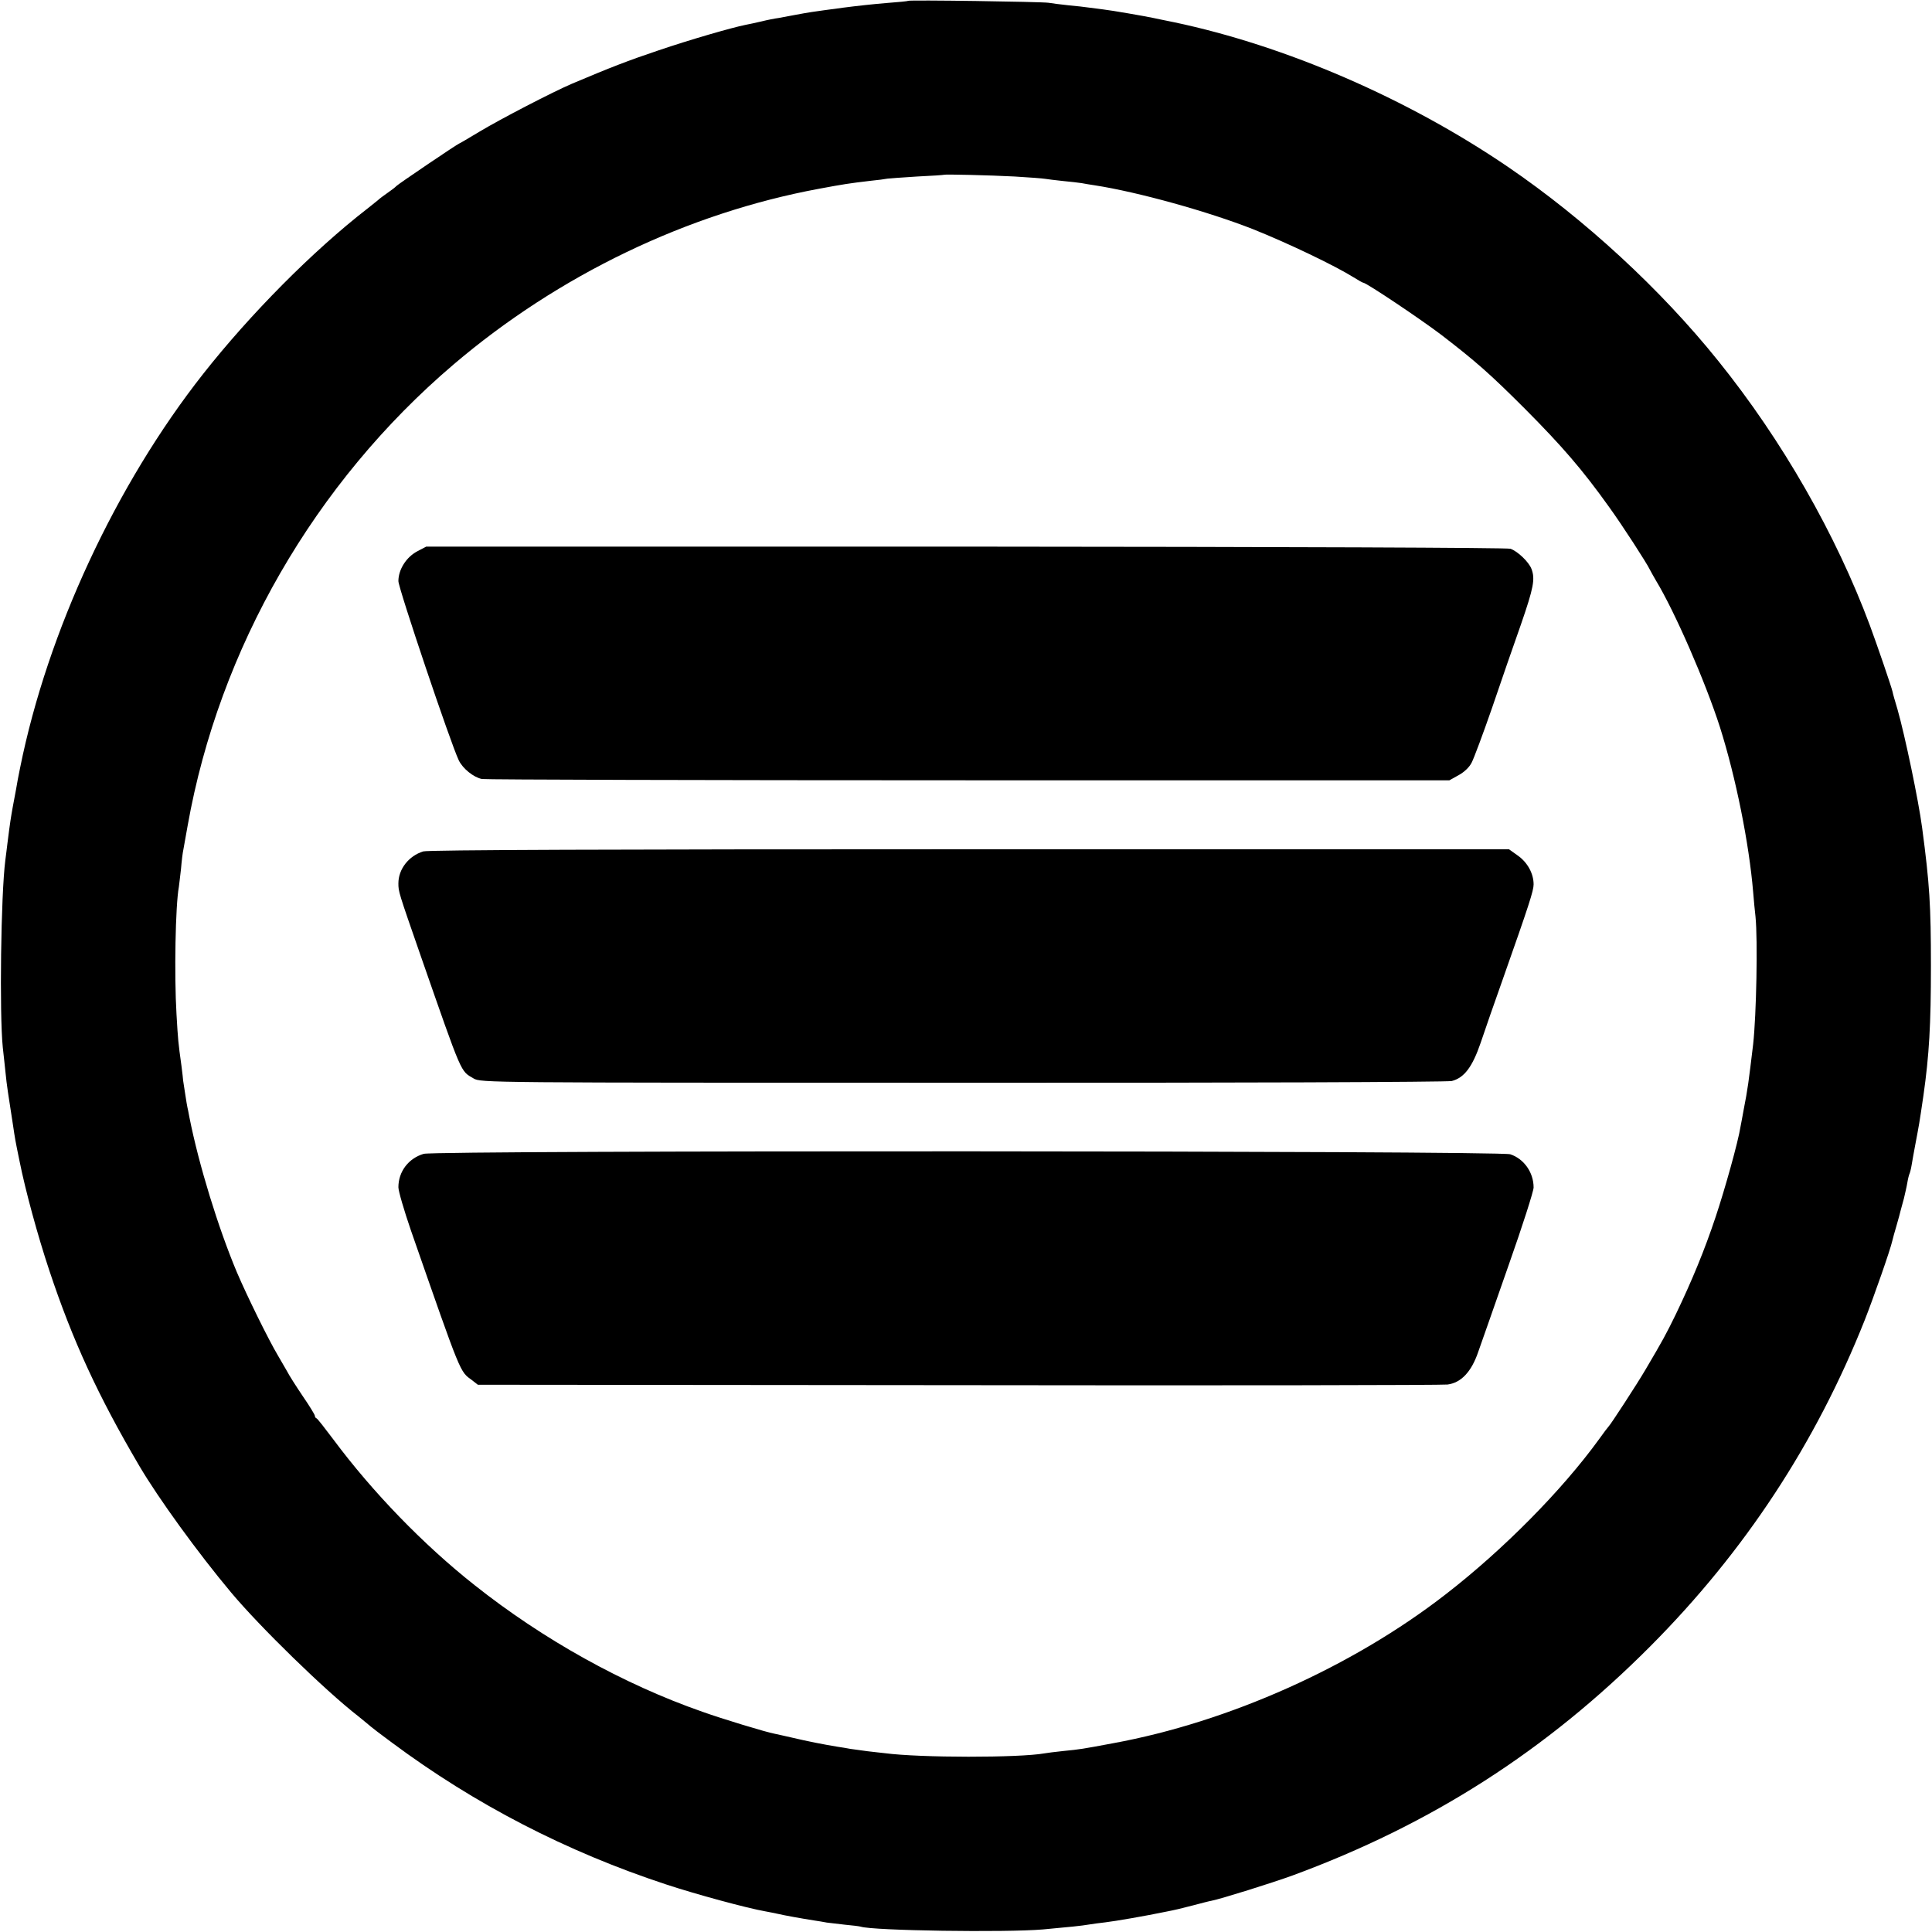
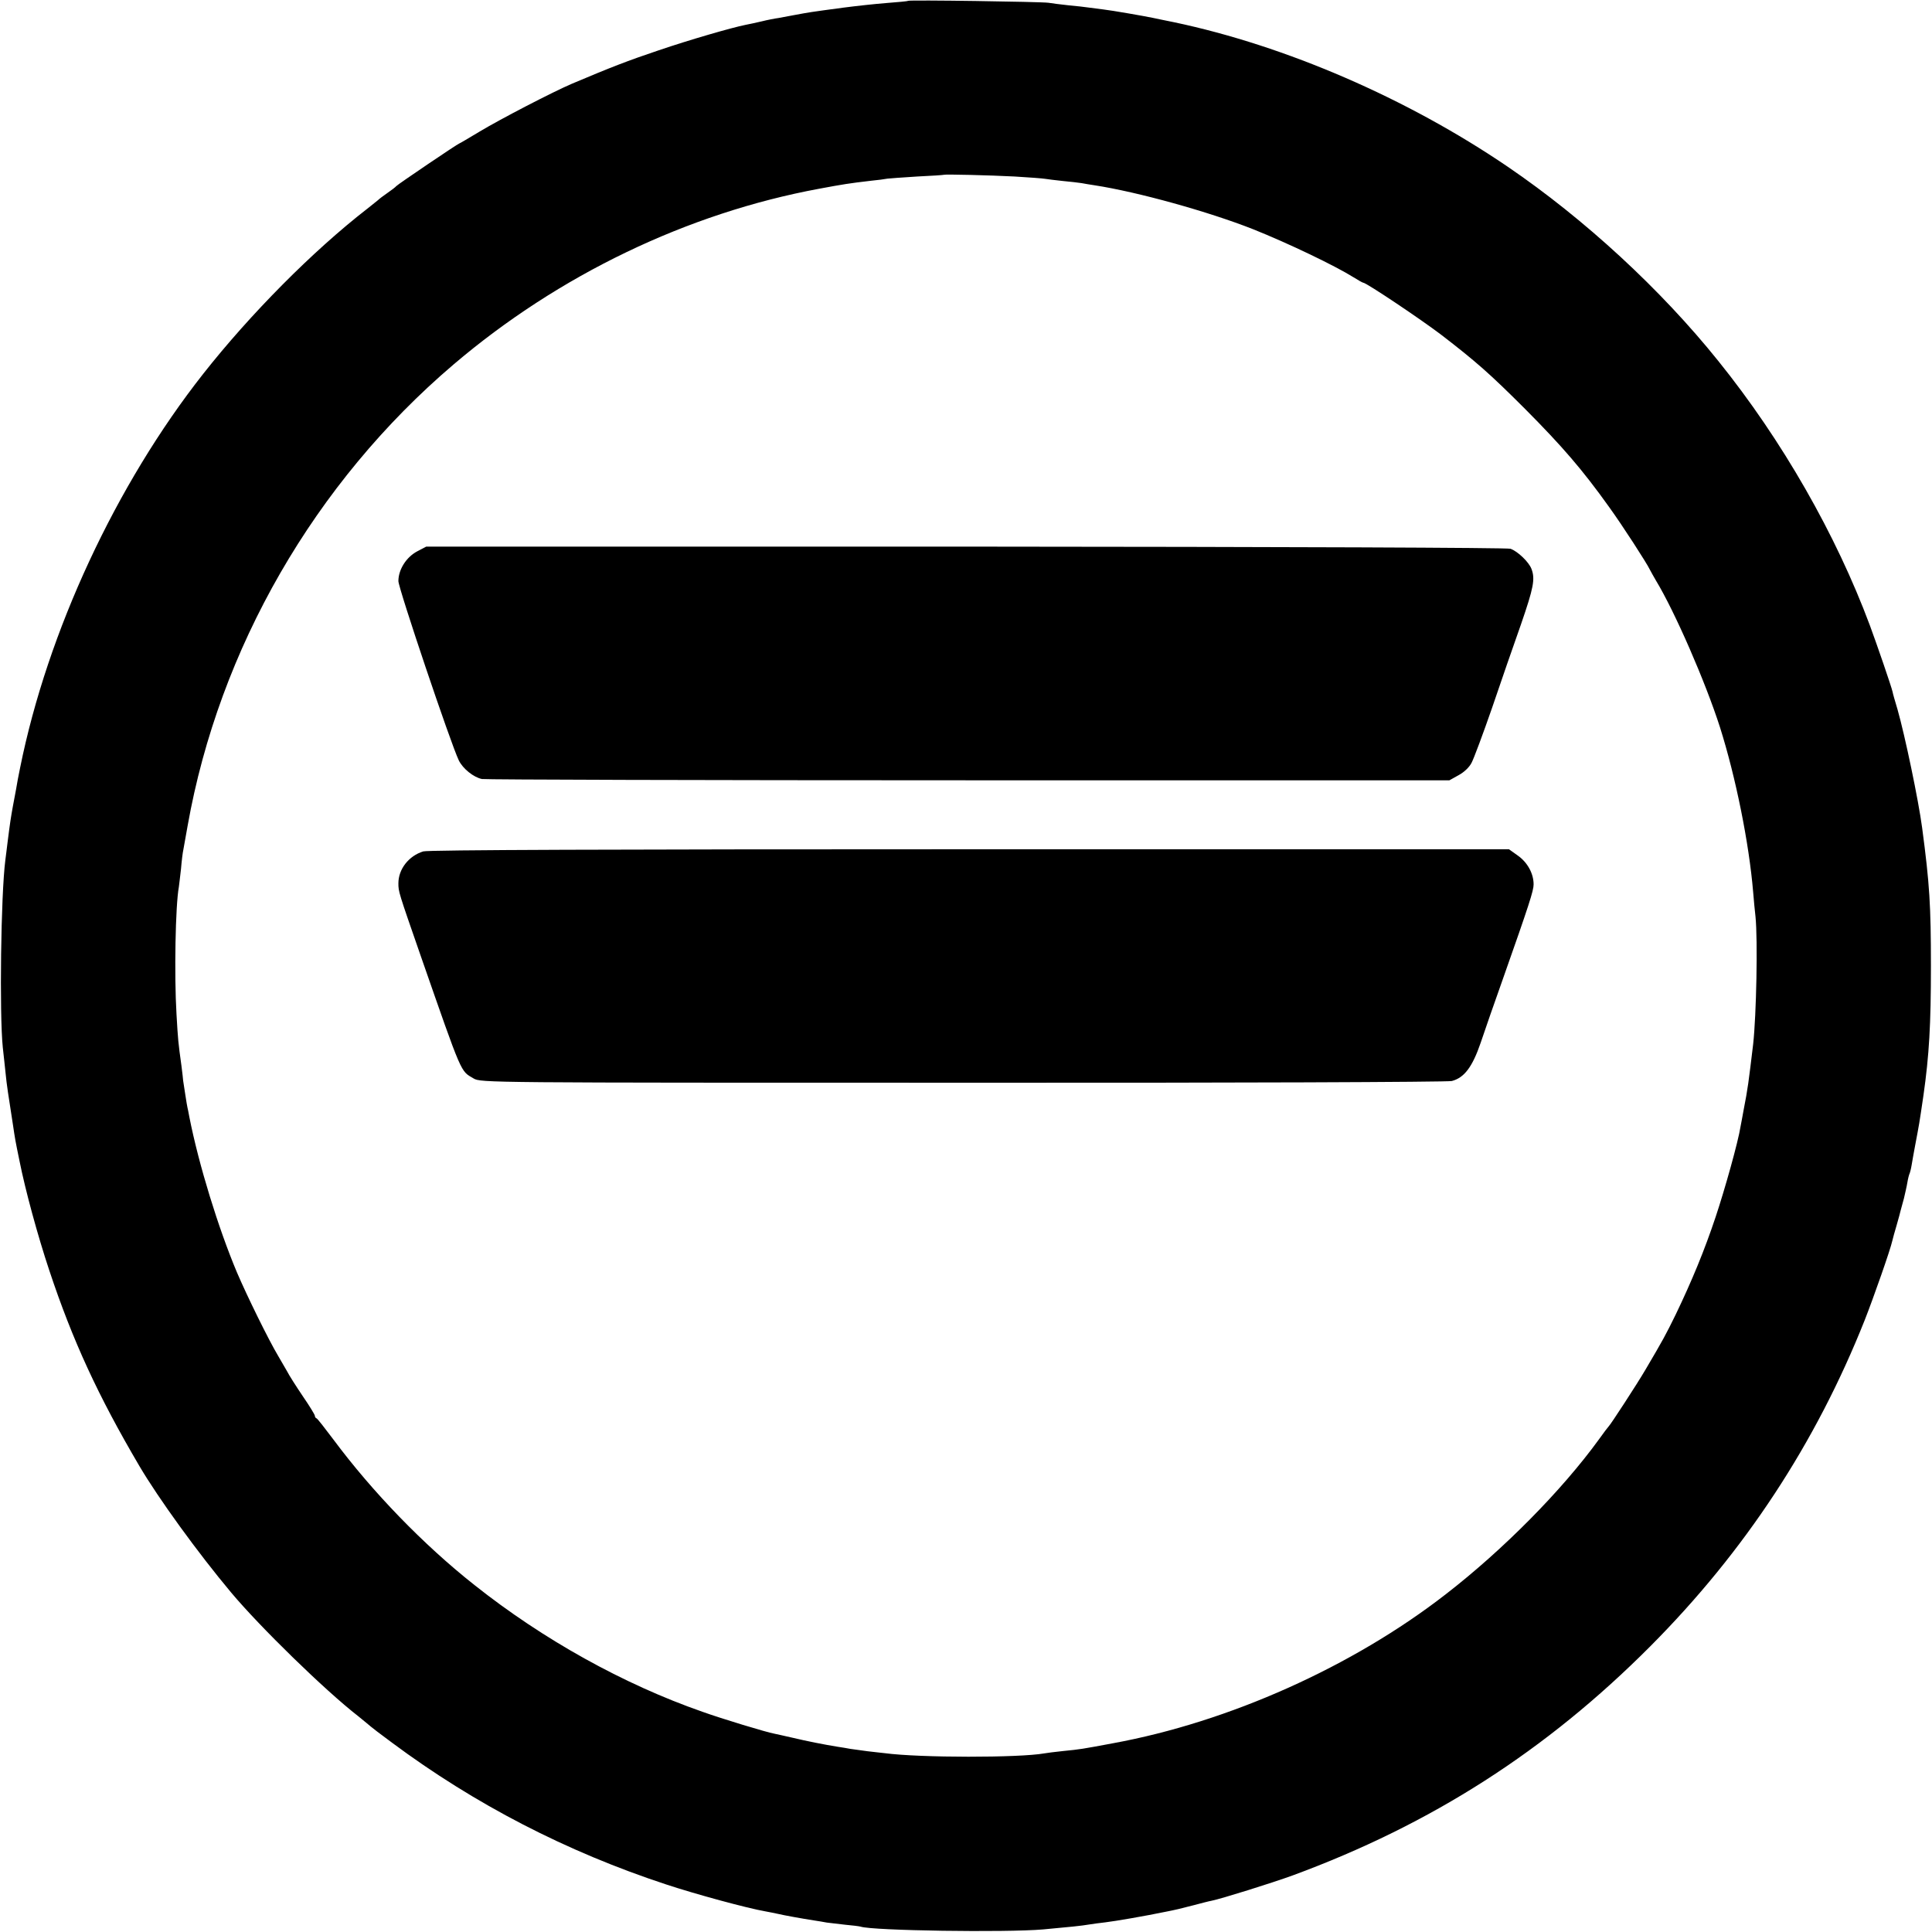
<svg xmlns="http://www.w3.org/2000/svg" version="1.0" width="902pt" height="902pt" viewBox="0 0 902 902" preserveAspectRatio="xMidYMid meet">
  <g transform="translate(0,902) scale(0.1,-0.1)" fill="#000000" stroke="none">
    <path d="M4239 9016 c-2 -2 -47 -6 -99 -10 -52 -4 -144 -14 -205 -22 -60 -8 -126 -17 -145 -20 -19 -3 -55 -9 -80 -14 -25 -5 -58 -11 -75 -14 -16 -2 -52 -9 -80 -16 -27 -6 -61 -14 -74 -16 -65 -13 -262 -70 -406 -119 -143 -48 -223 -79 -405 -156 -89 -38 -334 -165 -432 -224 -50 -30 -92 -55 -94 -55 -5 0 -289 -192 -294 -199 -3 -4 -21 -18 -40 -31 -19 -13 -40 -29 -46 -35 -6 -5 -29 -23 -50 -40 -254 -197 -546 -492 -765 -770 -408 -518 -727 -1204 -855 -1839 -8 -38 -14 -71 -19 -101 -3 -16 -10 -52 -15 -80 -9 -50 -13 -74 -25 -170 -3 -27 -8 -63 -10 -80 -21 -163 -28 -720 -12 -875 5 -41 10 -95 13 -120 5 -53 13 -104 35 -245 9 -61 10 -68 30 -165 27 -136 85 -349 139 -511 109 -328 228 -586 421 -914 89 -151 273 -405 428 -590 134 -160 437 -456 594 -578 28 -23 54 -44 57 -47 3 -3 48 -38 100 -76 387 -288 815 -509 1280 -662 136 -45 378 -111 465 -126 17 -3 41 -8 55 -11 29 -7 118 -23 170 -31 19 -3 46 -7 60 -10 14 -2 52 -6 85 -10 33 -3 66 -7 73 -9 56 -19 679 -28 852 -13 121 11 181 17 215 23 17 3 50 7 75 10 50 6 183 29 285 50 41 8 67 14 128 30 34 9 72 19 84 21 45 9 282 83 378 118 649 239 1185 583 1670 1070 442 444 773 949 1001 1523 42 107 120 329 129 371 2 9 11 42 20 72 9 30 17 62 19 70 2 8 9 33 15 55 5 22 13 55 16 74 3 19 8 37 10 41 2 4 7 22 10 41 3 19 10 57 15 84 22 117 19 98 40 240 27 190 35 331 35 605 0 282 -6 382 -41 645 -17 129 -81 434 -115 553 -11 37 -22 74 -23 82 -6 26 -73 221 -106 310 -158 424 -409 864 -708 1235 -268 334 -624 662 -982 906 -470 320 -1037 565 -1558 675 -42 8 -86 18 -97 20 -43 9 -192 35 -235 40 -25 3 -56 7 -70 9 -14 2 -54 7 -90 10 -36 4 -78 9 -95 12 -34 5 -651 14 -656 9z m497 -820 c69 -4 133 -9 144 -11 10 -2 47 -6 82 -10 35 -3 74 -8 88 -10 14 -3 41 -7 60 -10 202 -31 532 -123 740 -205 163 -65 384 -171 470 -225 22 -14 42 -25 45 -25 14 0 272 -173 365 -244 161 -124 226 -181 390 -345 174 -175 268 -284 391 -456 63 -87 178 -265 192 -295 4 -8 17 -31 28 -50 88 -145 231 -473 299 -685 74 -234 136 -542 155 -770 3 -38 8 -90 11 -115 11 -110 4 -459 -11 -595 -22 -182 -24 -202 -45 -310 -5 -27 -11 -61 -14 -75 -11 -71 -73 -292 -116 -421 -52 -156 -111 -299 -187 -457 -45 -92 -59 -118 -141 -257 -38 -65 -163 -257 -172 -265 -3 -3 -24 -30 -45 -60 -172 -237 -445 -514 -715 -723 -435 -338 -1013 -597 -1555 -696 -145 -27 -150 -28 -231 -36 -38 -4 -78 -9 -88 -11 -117 -21 -581 -21 -746 1 -14 1 -50 6 -80 9 -30 4 -66 9 -80 11 -14 3 -41 7 -60 10 -62 10 -143 26 -210 42 -36 8 -74 17 -85 19 -35 6 -246 70 -335 102 -370 129 -745 338 -1065 592 -238 188 -476 434 -659 680 -39 52 -74 97 -78 98 -5 2 -8 7 -8 12 0 5 -25 46 -56 91 -31 46 -65 99 -75 119 -11 19 -29 50 -40 69 -45 75 -147 283 -193 391 -87 207 -178 502 -222 725 -4 22 -8 42 -9 45 -2 6 -18 112 -20 125 0 6 -4 37 -8 70 -15 108 -16 119 -23 240 -11 183 -5 509 11 594 1 9 6 47 10 84 3 37 8 78 11 90 2 12 11 63 20 112 147 827 593 1601 1241 2153 491 418 1092 707 1708 821 113 21 138 25 240 37 33 3 68 8 78 10 9 1 72 6 140 10 67 3 123 7 124 8 4 3 215 -2 329 -8z" />
    <path d="M1948 6446 c-51 -27 -88 -85 -88 -139 0 -33 244 -758 282 -837 19 -39 69 -79 108 -87 19 -3 1043 -6 2276 -6 l2241 0 43 24 c26 14 51 38 61 59 10 19 53 134 95 255 41 121 102 297 135 390 59 171 67 212 49 259 -12 32 -64 82 -98 94 -16 5 -1020 9 -2544 10 l-2518 0 -42 -22z" />
    <path d="M1976 5045 c-68 -21 -116 -83 -116 -149 0 -39 0 -39 105 -341 196 -562 184 -533 246 -570 34 -20 55 -20 2284 -20 1238 -1 2265 3 2283 8 58 15 96 65 135 179 19 57 65 189 102 293 125 354 145 417 145 446 0 50 -28 102 -73 134 l-42 30 -2518 0 c-1657 0 -2529 -3 -2551 -10z" />
-     <path d="M1978 3633 c-71 -21 -118 -83 -118 -156 0 -18 27 -110 59 -203 238 -683 227 -655 285 -698 l27 -21 2242 -2 c1233 -2 2261 0 2285 3 63 8 112 59 144 154 15 41 78 223 142 405 64 181 116 344 116 361 0 70 -45 134 -109 155 -51 17 -5016 19 -5073 2z" />
  </g>
</svg>